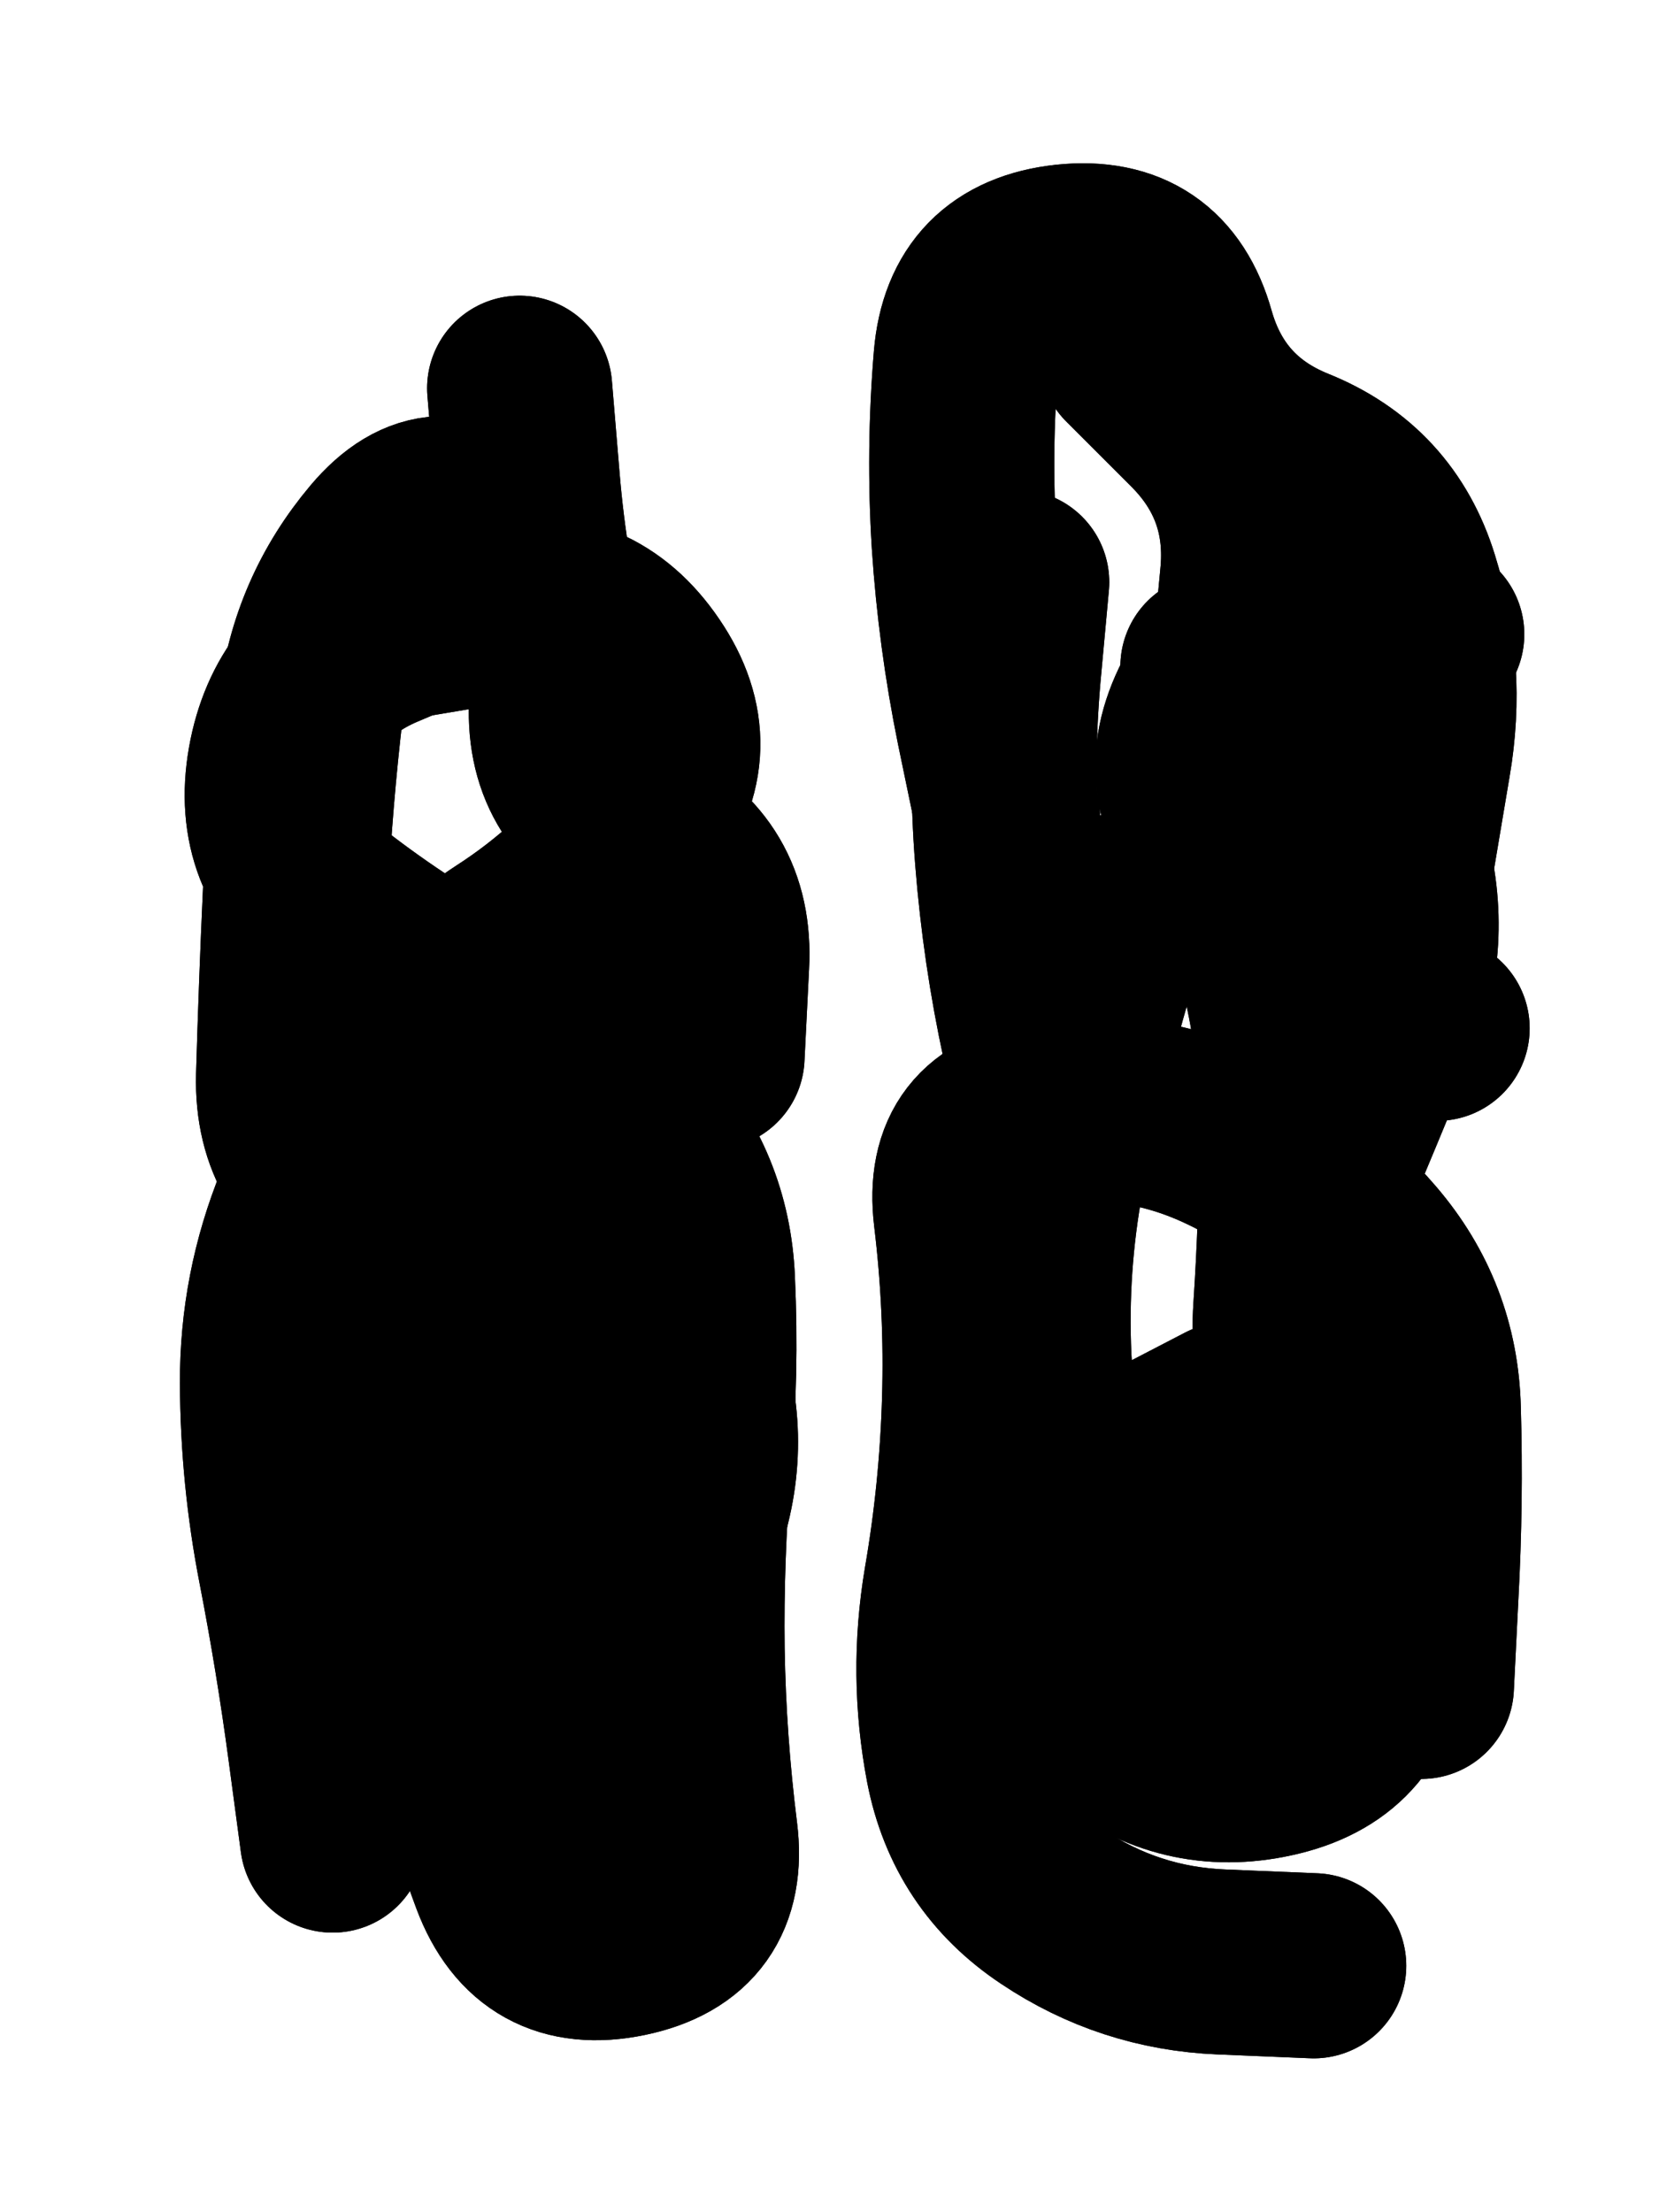
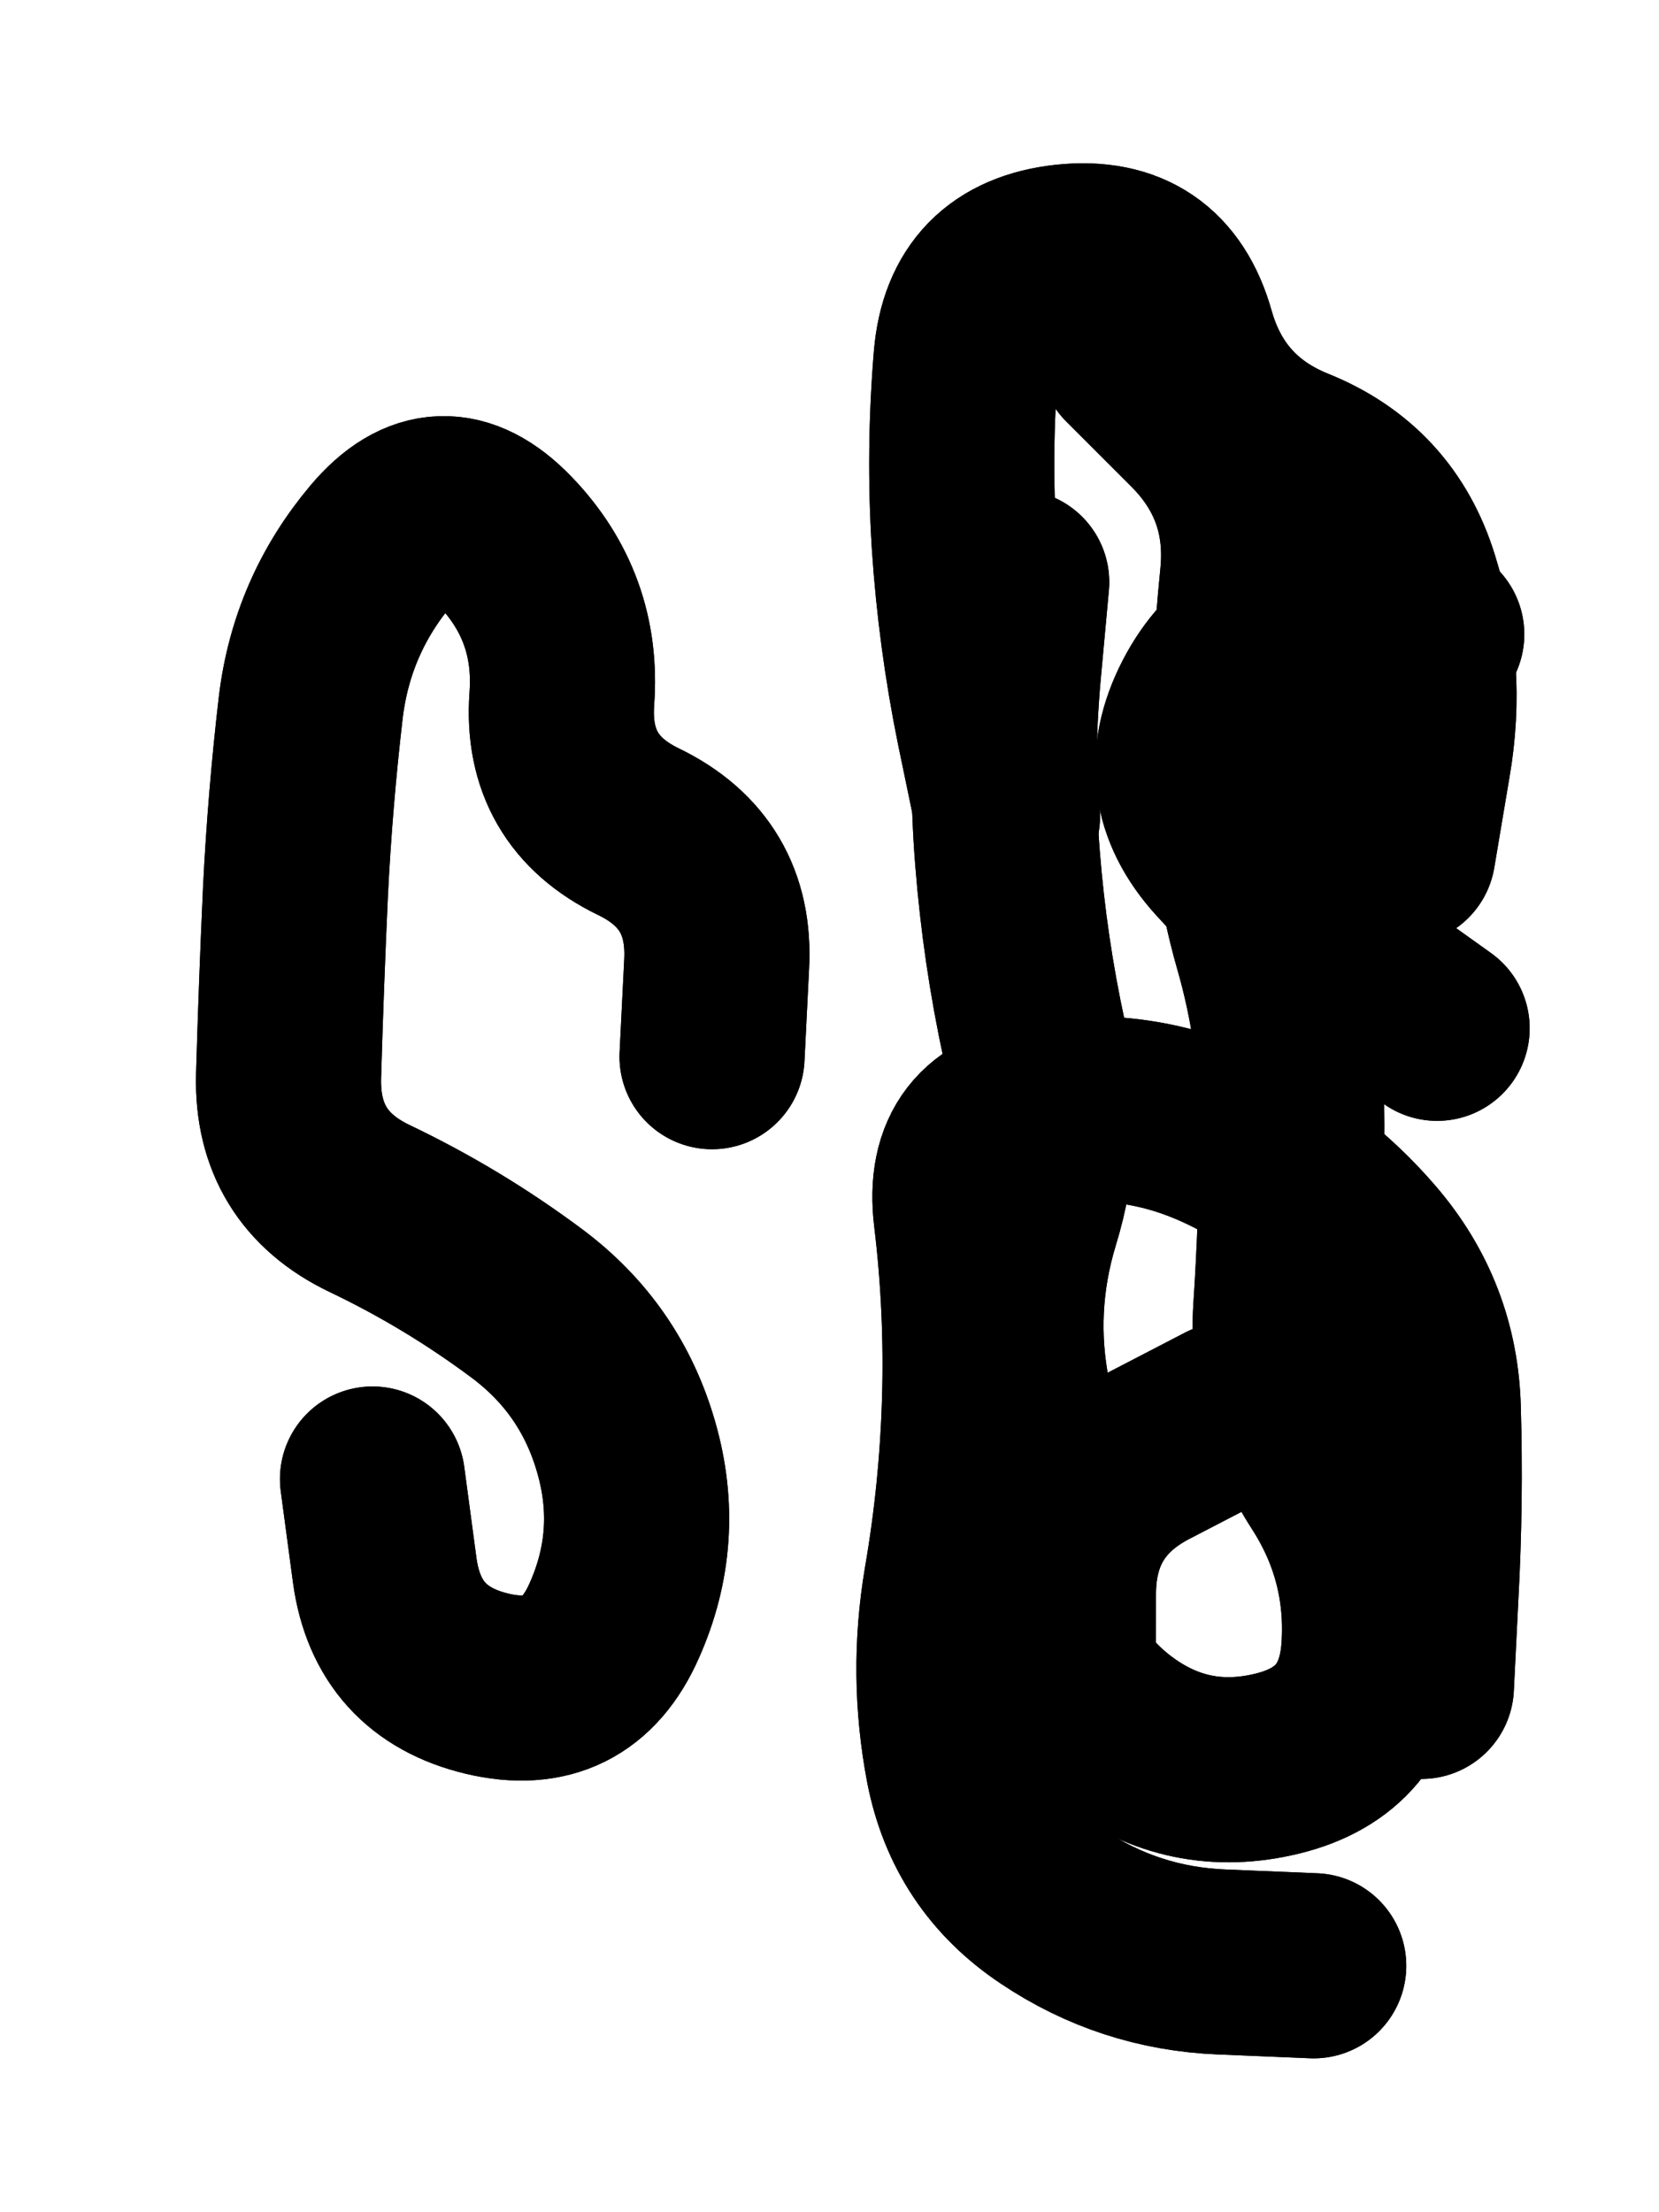
<svg xmlns="http://www.w3.org/2000/svg" viewBox="0 0 4329 5772">
  <title>Infinite Scribble #3011</title>
  <defs>
    <filter id="piece_3011_3_4_filter" x="-100" y="-100" width="4529" height="5972" filterUnits="userSpaceOnUse">
      <feGaussianBlur in="SourceGraphic" result="lineShape_1" stdDeviation="24150e-3" />
      <feColorMatrix in="lineShape_1" result="lineShape" type="matrix" values="1 0 0 0 0  0 1 0 0 0  0 0 1 0 0  0 0 0 28980e-3 -14490e-3" />
      <feGaussianBlur in="lineShape" result="shrank_blurred" stdDeviation="18050e-3" />
      <feColorMatrix in="shrank_blurred" result="shrank" type="matrix" values="1 0 0 0 0 0 1 0 0 0 0 0 1 0 0 0 0 0 19490e-3 -14490e-3" />
      <feColorMatrix in="lineShape" result="border_filled" type="matrix" values="0.5 0 0 0 -0.15  0 0.5 0 0 -0.15  0 0 0.5 0 -0.15  0 0 0 1 0" />
      <feComposite in="border_filled" in2="shrank" result="border" operator="out" />
      <feColorMatrix in="lineShape" result="adjustedColor" type="matrix" values="0.95 0 0 0 -0.05  0 0.95 0 0 -0.05  0 0 0.95 0 -0.05  0 0 0 1 0" />
      <feMorphology in="lineShape" result="frost1_shrink" operator="erode" radius="48300e-3" />
      <feColorMatrix in="frost1_shrink" result="frost1" type="matrix" values="2 0 0 0 0.05  0 2 0 0 0.05  0 0 2 0 0.05  0 0 0 0.5 0" />
      <feMorphology in="lineShape" result="frost2_shrink" operator="erode" radius="144900e-3" />
      <feColorMatrix in="frost2_shrink" result="frost2" type="matrix" values="2 0 0 0 0.35  0 2 0 0 0.35  0 0 2 0 0.35  0 0 0 0.5 0" />
      <feMerge result="shapes_linestyle_colors">
        <feMergeNode in="frost1" />
        <feMergeNode in="frost2" />
      </feMerge>
      <feTurbulence result="shapes_linestyle_linestyle_turbulence" type="turbulence" baseFrequency="62e-3" numOctaves="2" />
      <feDisplacementMap in="shapes_linestyle_colors" in2="shapes_linestyle_linestyle_turbulence" result="frost" scale="-322000e-3" xChannelSelector="R" yChannelSelector="G" />
      <feMerge result="shapes_linestyle">
        <feMergeNode in="adjustedColor" />
        <feMergeNode in="frost" />
      </feMerge>
      <feComposite in="shapes_linestyle" in2="shrank" result="shapes_linestyle_cropped" operator="atop" />
      <feComposite in="border" in2="shapes_linestyle_cropped" result="shapes" operator="over" />
    </filter>
    <filter id="piece_3011_3_4_shadow" x="-100" y="-100" width="4529" height="5972" filterUnits="userSpaceOnUse">
      <feColorMatrix in="SourceGraphic" result="result_blackened" type="matrix" values="0 0 0 0 0  0 0 0 0 0  0 0 0 0 0  0 0 0 0.8 0" />
      <feGaussianBlur in="result_blackened" result="result_blurred" stdDeviation="144900e-3" />
      <feComposite in="SourceGraphic" in2="result_blurred" result="result" operator="over" />
    </filter>
    <filter id="piece_3011_3_4_overall" x="-100" y="-100" width="4529" height="5972" filterUnits="userSpaceOnUse">
      <feTurbulence result="background_back_bumps" type="fractalNoise" baseFrequency="14e-3" numOctaves="3" />
      <feDiffuseLighting in="background_back_bumps" result="background_back" surfaceScale="1" diffuseConstant="2" lighting-color="#555">
        <feDistantLight azimuth="225" elevation="20" />
      </feDiffuseLighting>
      <feColorMatrix in="background_back" result="background_backdarkened" type="matrix" values="0.4 0 0 0 0  0 0.4 0 0 0  0 0 0.4 0 0  0 0 0 1 0" />
      <feMorphology in="SourceGraphic" result="background_glow_1_thicken" operator="dilate" radius="34100e-3" />
      <feColorMatrix in="background_glow_1_thicken" result="background_glow_1_thicken_colored" type="matrix" values="0 0 0 0 0  0 0 0 0 0  0 0 0 0 0  0 0 0 1 0" />
      <feGaussianBlur in="background_glow_1_thicken_colored" result="background_glow_1" stdDeviation="102300e-3" />
      <feMorphology in="SourceGraphic" result="background_glow_2_thicken" operator="dilate" radius="341000e-3" />
      <feColorMatrix in="background_glow_2_thicken" result="background_glow_2_thicken_colored" type="matrix" values="1.3 0 0 0 0  0 1.3 0 0 0  0 0 1.3 0 0  0 0 0 0.2 0" />
      <feGaussianBlur in="background_glow_2_thicken_colored" result="background_glow_2" stdDeviation="1705000e-3" />
      <feComposite in="background_glow_1" in2="background_glow_2" result="background_glow" operator="over" />
      <feBlend in="background_glow" in2="background_backdarkened" result="background" mode="normal" />
    </filter>
    <clipPath id="piece_3011_3_4_clip">
      <rect x="0" y="0" width="4329" height="5772" />
    </clipPath>
    <g id="layer_4" filter="url(#piece_3011_3_4_filter)" stroke-width="483" stroke-linecap="round" fill="none">
-       <path d="M 1216 1567 Q 1216 1567 994 1661 Q 773 1755 731 1992 Q 689 2230 880 2375 Q 1072 2521 1285 2632 Q 1499 2744 1661 2922 Q 1823 3100 1833 3341 Q 1844 3582 1823 3822 Q 1803 4063 1806 4304 Q 1810 4545 1840 4784 Q 1870 5024 1634 5073 Q 1398 5122 1313 4896 Q 1229 4671 1178 4435 Q 1127 4200 1159 3961 Q 1192 3722 1028 3546 L 864 3370" stroke="hsl(220,100%,54%)" />
      <path d="M 3428 5129 Q 3428 5129 3187 5119 Q 2946 5109 2746 4975 Q 2546 4842 2500 4605 Q 2455 4369 2495 4131 Q 2536 3894 2543 3653 Q 2550 3412 2521 3172 Q 2492 2933 2731 2901 Q 2970 2869 3189 2970 Q 3408 3071 3564 3253 Q 3721 3436 3727 3677 Q 3734 3918 3721 4159 L 3709 4400 M 2629 2130 Q 2629 2130 2580 1894 Q 2532 1658 2516 1417 Q 2501 1177 2521 936 Q 2541 696 2781 670 Q 3021 645 3086 877 Q 3152 1109 3375 1199 Q 3599 1289 3670 1519 Q 3742 1749 3701 1986 L 3661 2224" stroke="hsl(297,100%,58%)" />
    </g>
    <g id="layer_3" filter="url(#piece_3011_3_4_filter)" stroke-width="483" stroke-linecap="round" fill="none">
-       <path d="M 1356 1013 Q 1356 1013 1376 1253 Q 1396 1494 1454 1728 Q 1512 1962 1608 2183 Q 1704 2404 1506 2541 Q 1309 2679 1101 2800 Q 893 2922 801 3145 Q 710 3368 711 3609 Q 712 3850 758 4086 Q 804 4323 836 4562 L 868 4801 M 1573 3962 Q 1573 3962 1595 4202 Q 1617 4442 1726 4657 L 1835 4872" stroke="hsl(247,100%,63%)" />
      <path d="M 2653 1519 Q 2653 1519 2631 1759 Q 2610 1999 2629 2239 Q 2648 2480 2699 2715 Q 2751 2951 2680 3181 Q 2610 3412 2657 3648 Q 2704 3885 2711 4126 Q 2718 4367 2909 4513 Q 3101 4659 3335 4601 Q 3569 4543 3585 4302 Q 3601 4062 3470 3859 Q 3340 3657 3355 3416 Q 3371 3176 3371 2935 Q 3371 2694 3304 2462 Q 3238 2231 3241 1990 Q 3244 1749 3268 1509 Q 3293 1269 3123 1099 L 2953 929" stroke="hsl(345,100%,59%)" />
    </g>
    <g id="layer_2" filter="url(#piece_3011_3_4_filter)" stroke-width="483" stroke-linecap="round" fill="none">
      <path d="M 972 3859 Q 972 3859 1004 4098 Q 1037 4337 1271 4393 Q 1506 4449 1603 4228 Q 1701 4008 1634 3776 Q 1568 3545 1375 3401 Q 1182 3257 964 3153 Q 747 3049 753 2808 Q 760 2567 771 2326 Q 783 2085 811 1845 Q 840 1606 995 1422 Q 1150 1238 1317 1411 Q 1484 1584 1466 1824 Q 1449 2065 1666 2170 Q 1883 2275 1870 2516 L 1858 2757" stroke="hsl(268,100%,68%)" />
      <path d="M 3204 3691 Q 3204 3691 2990 3802 Q 2777 3914 2775 4155 L 2774 4396 M 3736 1655 Q 3736 1655 3495 1637 Q 3255 1620 3144 1834 Q 3034 2048 3196 2226 Q 3358 2404 3554 2543 L 3750 2683" stroke="hsl(11,100%,65%)" />
    </g>
    <g id="layer_1" filter="url(#piece_3011_3_4_filter)" stroke-width="483" stroke-linecap="round" fill="none">
-       <path d="M 1137 3679 Q 1137 3679 1193 3913 Q 1250 4147 1489 4175 Q 1729 4204 1805 3975 Q 1882 3747 1794 3522 Q 1707 3298 1504 3168 Q 1301 3039 1209 2816 Q 1117 2594 1319 2463 Q 1522 2333 1667 2141 Q 1813 1950 1677 1751 Q 1542 1552 1304 1592 L 1066 1632" stroke="hsl(297,100%,72%)" />
-       <path d="M 2920 2364 Q 2920 2364 2854 2596 Q 2789 2828 2744 3065 Q 2700 3302 2711 3543 Q 2723 3784 2877 3968 Q 3031 4153 3272 4152 Q 3513 4152 3589 3923 Q 3666 3695 3502 3519 Q 3338 3343 3431 3121 Q 3525 2899 3616 2676 Q 3707 2453 3642 2221 Q 3577 1989 3371 1864 L 3165 1739" stroke="hsl(27,100%,72%)" />
-     </g>
+       </g>
  </defs>
  <g filter="url(#piece_3011_3_4_overall)" clip-path="url(#piece_3011_3_4_clip)">
    <use href="#layer_4" />
    <use href="#layer_3" />
    <use href="#layer_2" />
    <use href="#layer_1" />
  </g>
  <g clip-path="url(#piece_3011_3_4_clip)">
    <use href="#layer_4" filter="url(#piece_3011_3_4_shadow)" />
    <use href="#layer_3" filter="url(#piece_3011_3_4_shadow)" />
    <use href="#layer_2" filter="url(#piece_3011_3_4_shadow)" />
    <use href="#layer_1" filter="url(#piece_3011_3_4_shadow)" />
  </g>
</svg>